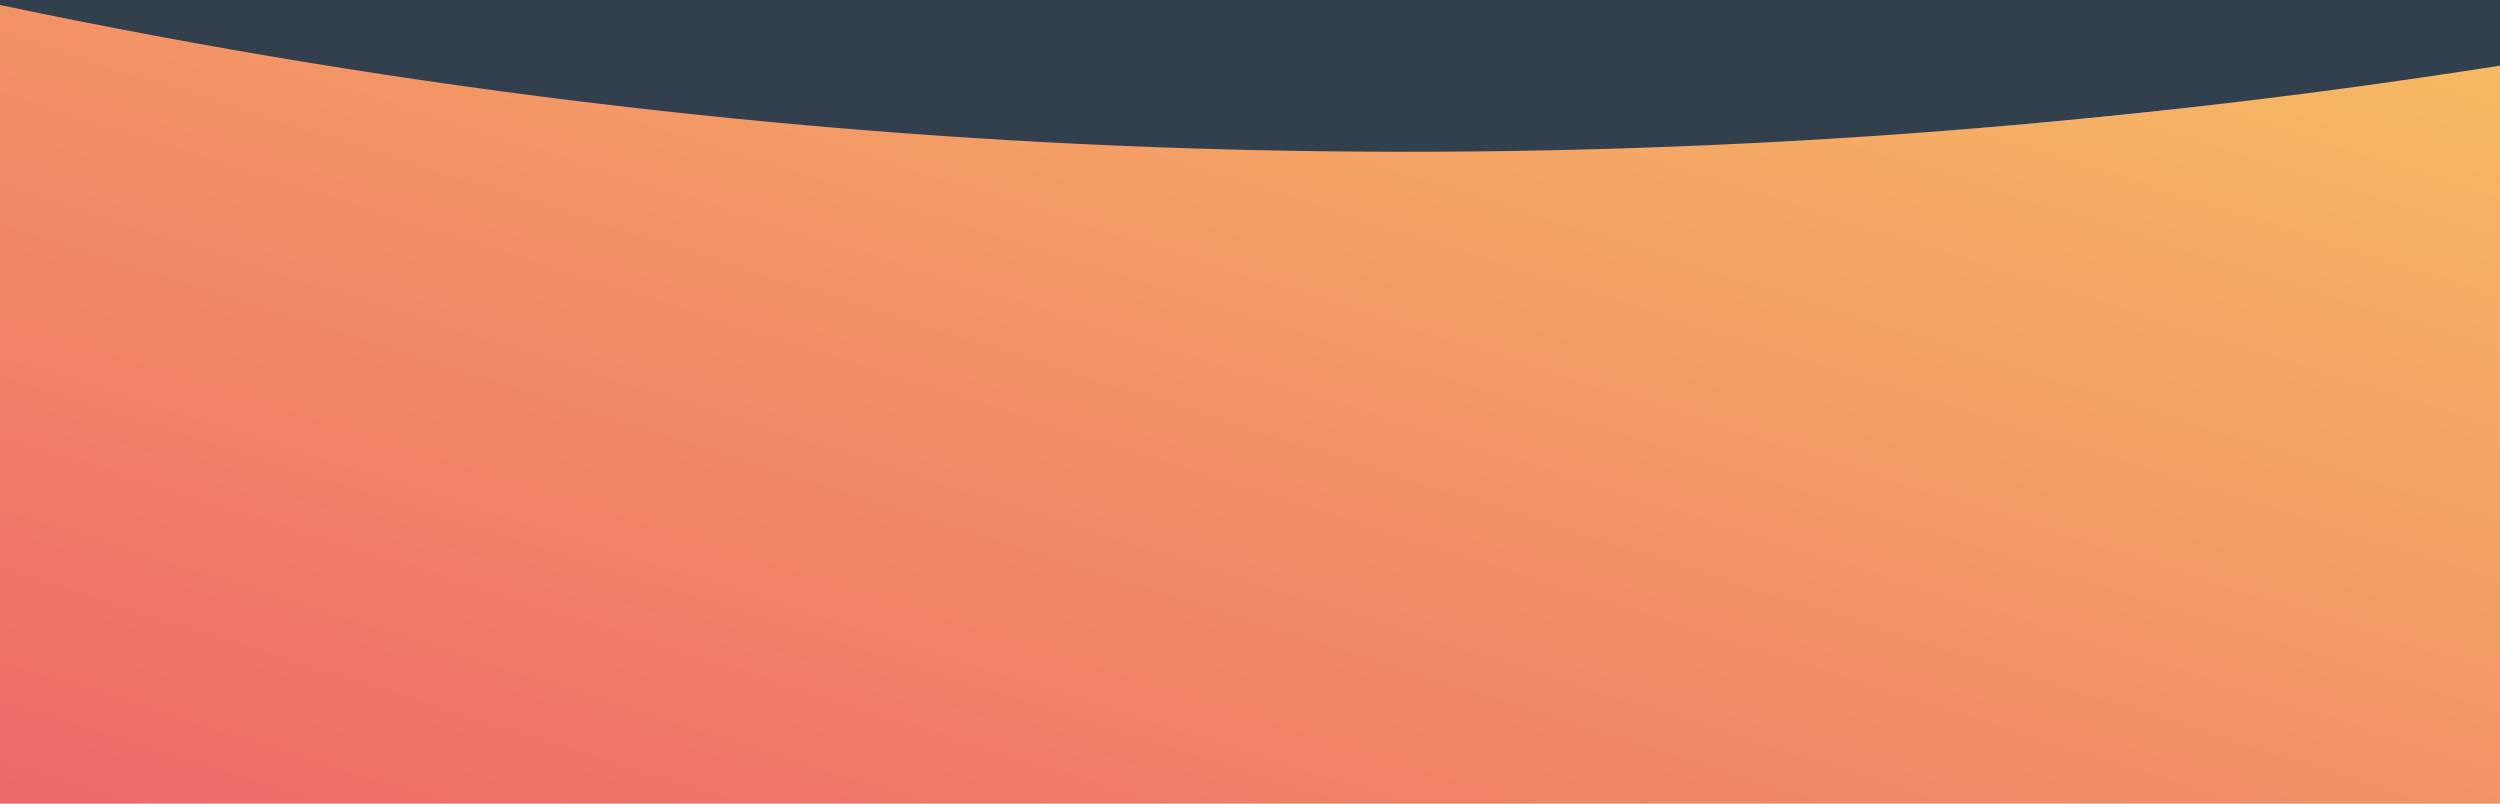
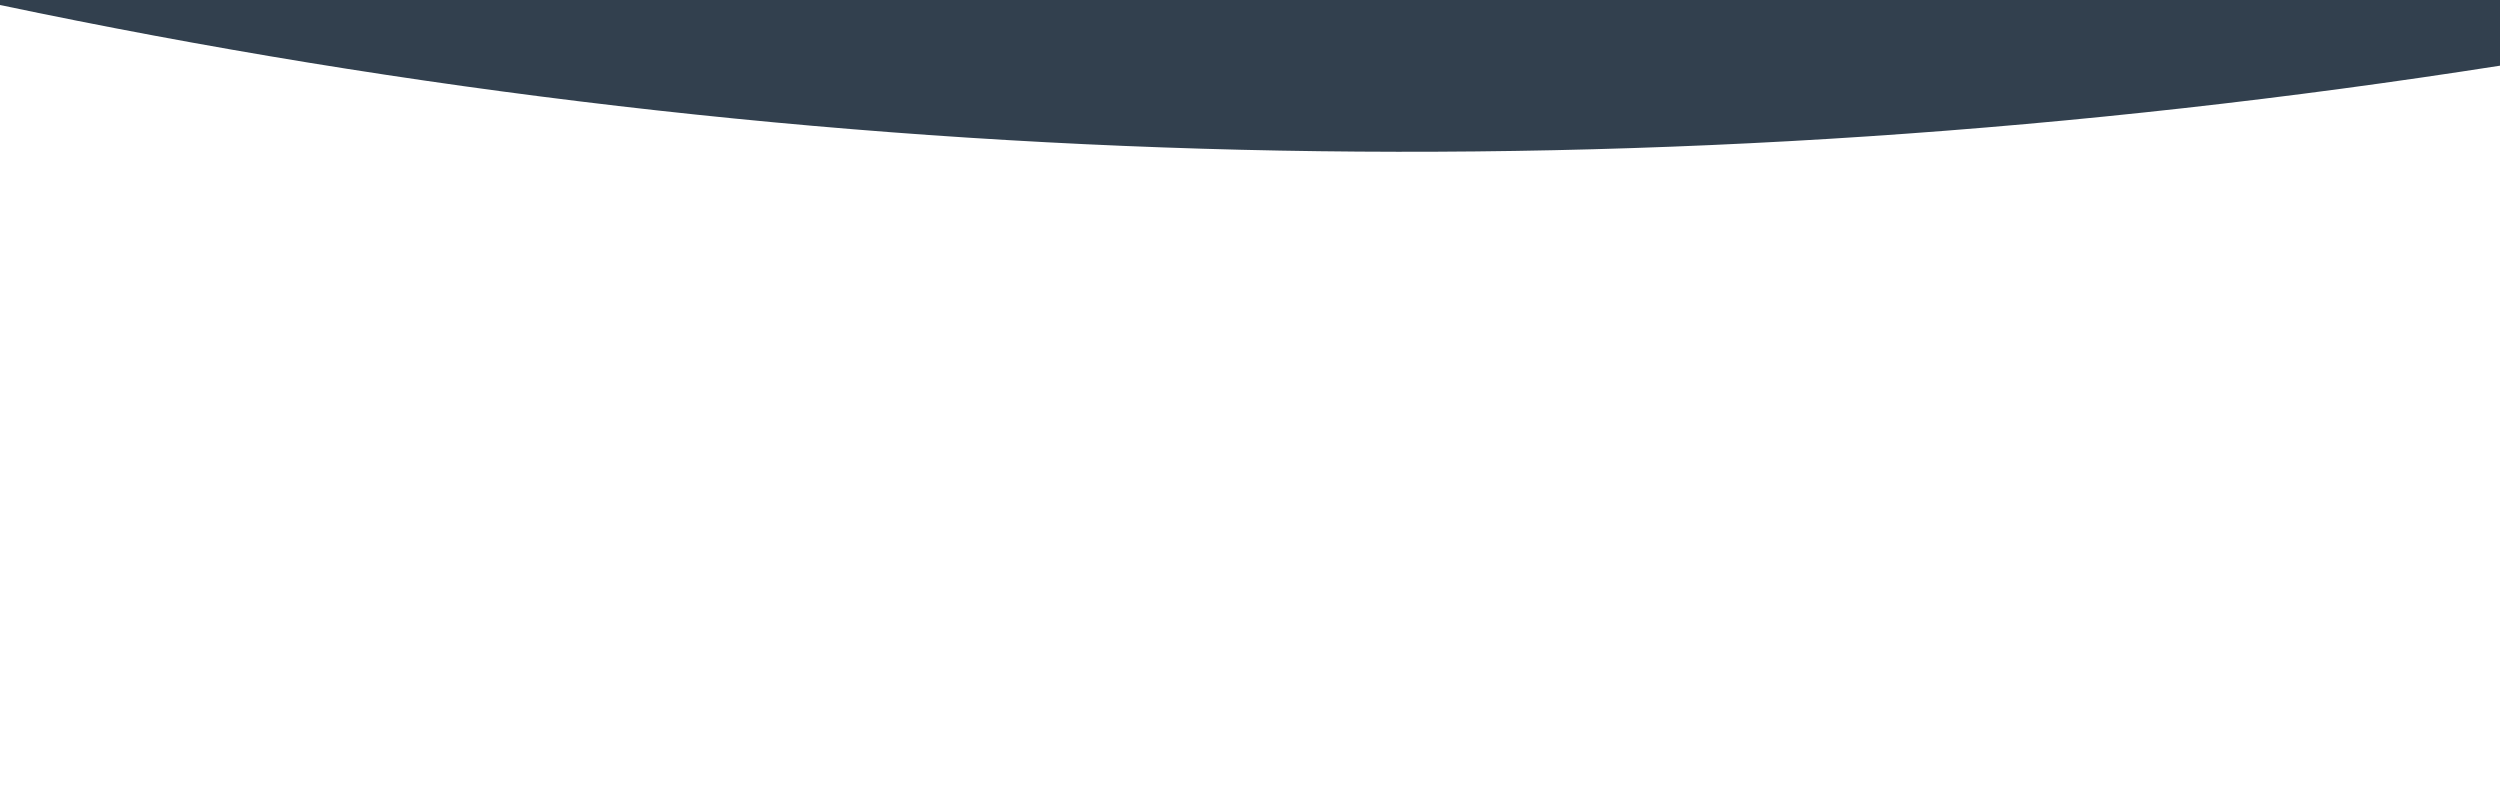
<svg xmlns="http://www.w3.org/2000/svg" width="1400px" height="450px" viewBox="0 0 1400 450" version="1.1">
  <title>CTA</title>
  <desc>Created with Sketch.</desc>
  <defs>
    <linearGradient x1="100%" y1="0%" x2="0%" y2="100%" id="linearGradient-1">
      <stop stop-color="#F7BD63" offset="0%" />
      <stop stop-color="#EE6969" offset="100%" />
    </linearGradient>
  </defs>
  <g id="Website-Layout" stroke="none" stroke-width="1" fill="none" fill-rule="evenodd">
    <g id="6.-About---Careers---Desktop" transform="translate(0, -2814)">
      <g id="CTA" transform="translate(0, 2814)" fill="url(#linearGradient-1)">
-         <path d="M0,0 C104,32 800,146 1400,34 L1400,450 L0,450 L0,0 Z" id="Rectangle" />
-       </g>
+         </g>
      <g id="5" transform="translate(0, 2342)" fill="#32404E">
        <path d="M2.77619339e-13,91.819 C9.18773136e-13,91.819 510,-99.162 1400,70.745 L1400,474.799 C940,571.572 473.333,582.899 7.64117355e-12,508.78 C2.29174894e-12,230.806 -1.62769127e-13,91.819 2.77619339e-13,91.819 Z" id="Rectangle-2" transform="translate(700, 278.666) scale(-1, 1) translate(-700, -278.666) " />
      </g>
    </g>
  </g>
</svg>